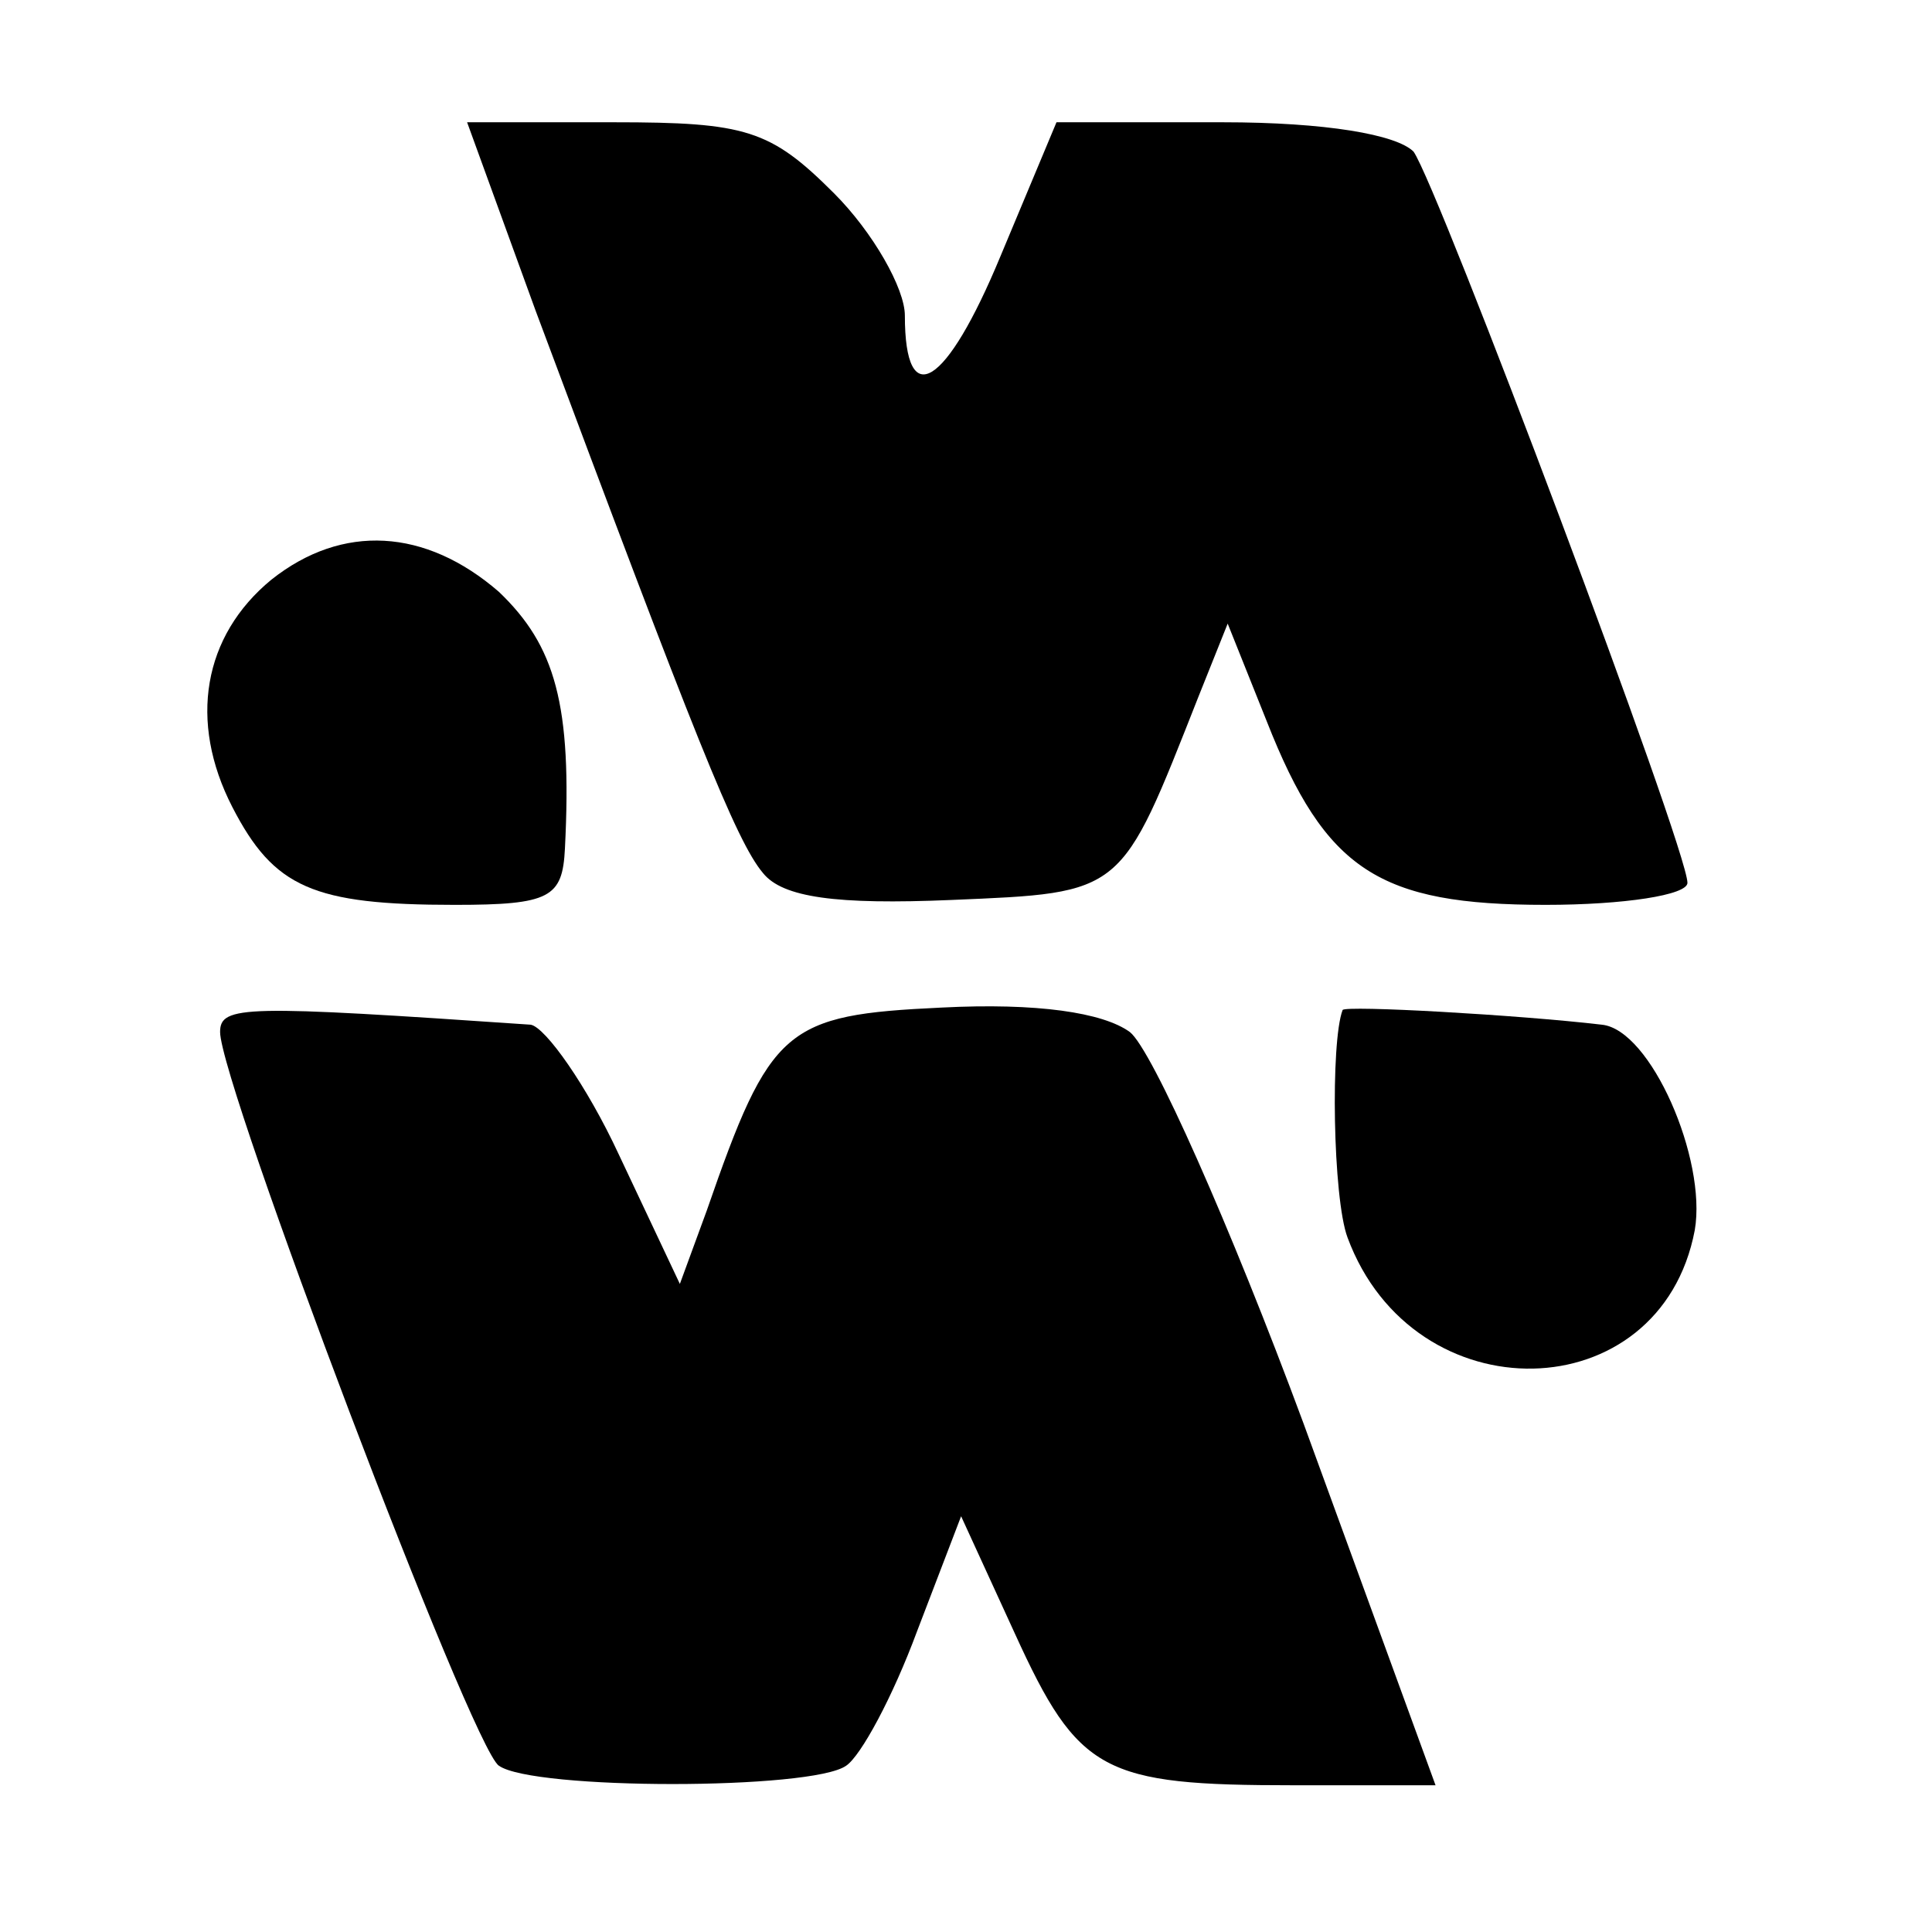
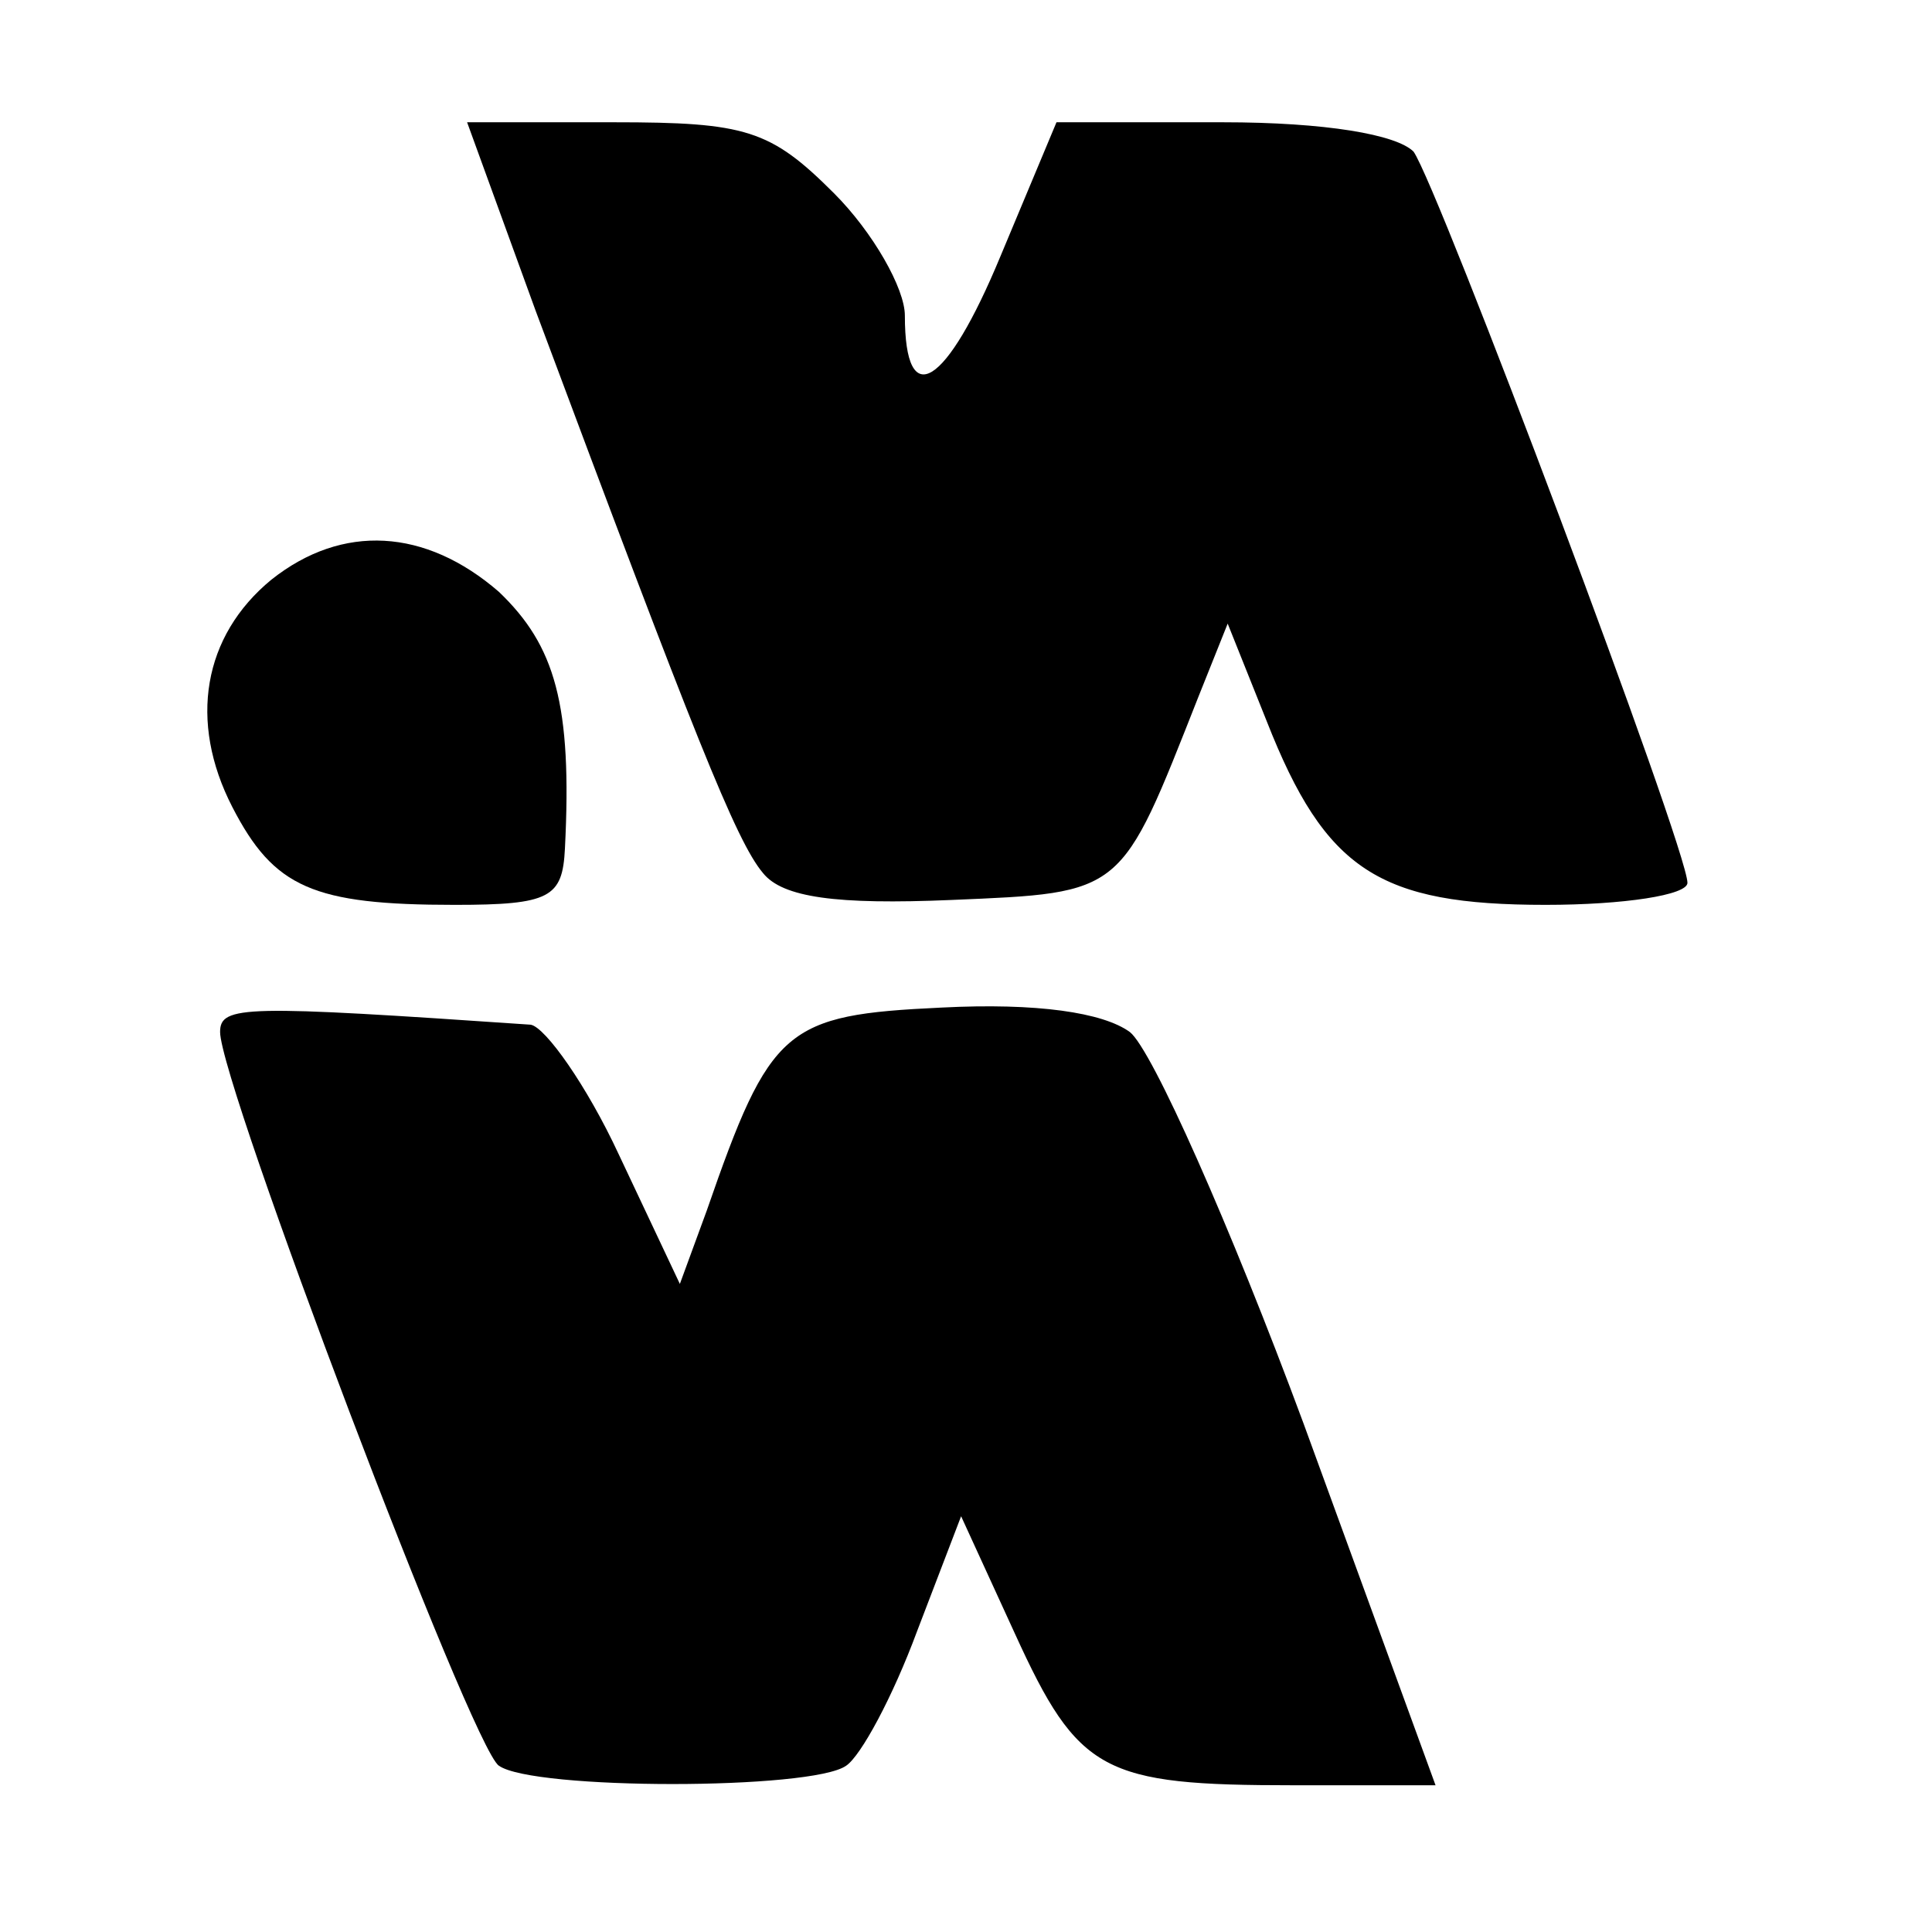
<svg xmlns="http://www.w3.org/2000/svg" version="1.0" width="79pt" height="79pt" viewBox="0 0 79 79" preserveAspectRatio="xMidYMid meet">
  <g transform="translate(0,79) scale(0.1,-0.1)" fill="#000000" stroke="none">
    <path d="M219 663 c65 -174 82 -217 93 -230 8 -10 30 -13 77 -11 71 3 69 2 101 83 l12 30 16 -40 c24 -61 46 -75 114 -75 32 0 58 4 58 9 0 14 -102 285 -112 299 -7 7 -36 12 -78 12 l-68 0 -23 -55 c-22 -53 -39 -64 -39 -24 0 11 -13 34 -29 50 -26 26 -36 29 -90 29 l-60 0 28 -77z" />
    <path d="M111 553 c-28 -23 -34 -58 -16 -93 17 -33 33 -40 91 -40 39 0 44 3 45 23 3 59 -4 83 -27 105 -30 26 -64 28 -93 5z" />
    <path d="M90 368 c0 -21 103 -293 114 -300 14 -10 128 -10 142 0 6 4 19 28 29 55 l18 47 22 -48 c26 -57 36 -62 114 -62 l58 0 -54 148 c-30 81 -62 153 -71 160 -11 8 -38 12 -77 10 -64 -3 -70 -8 -96 -83 l-11 -30 -25 53 c-13 28 -30 52 -36 53 -117 8 -127 8 -127 -3z" />
-     <path d="M549 377 c-5 -13 -4 -77 2 -93 27 -73 128 -71 142 3 5 29 -18 82 -38 84 -34 4 -105 8 -106 6z" />
  </g>
</svg>